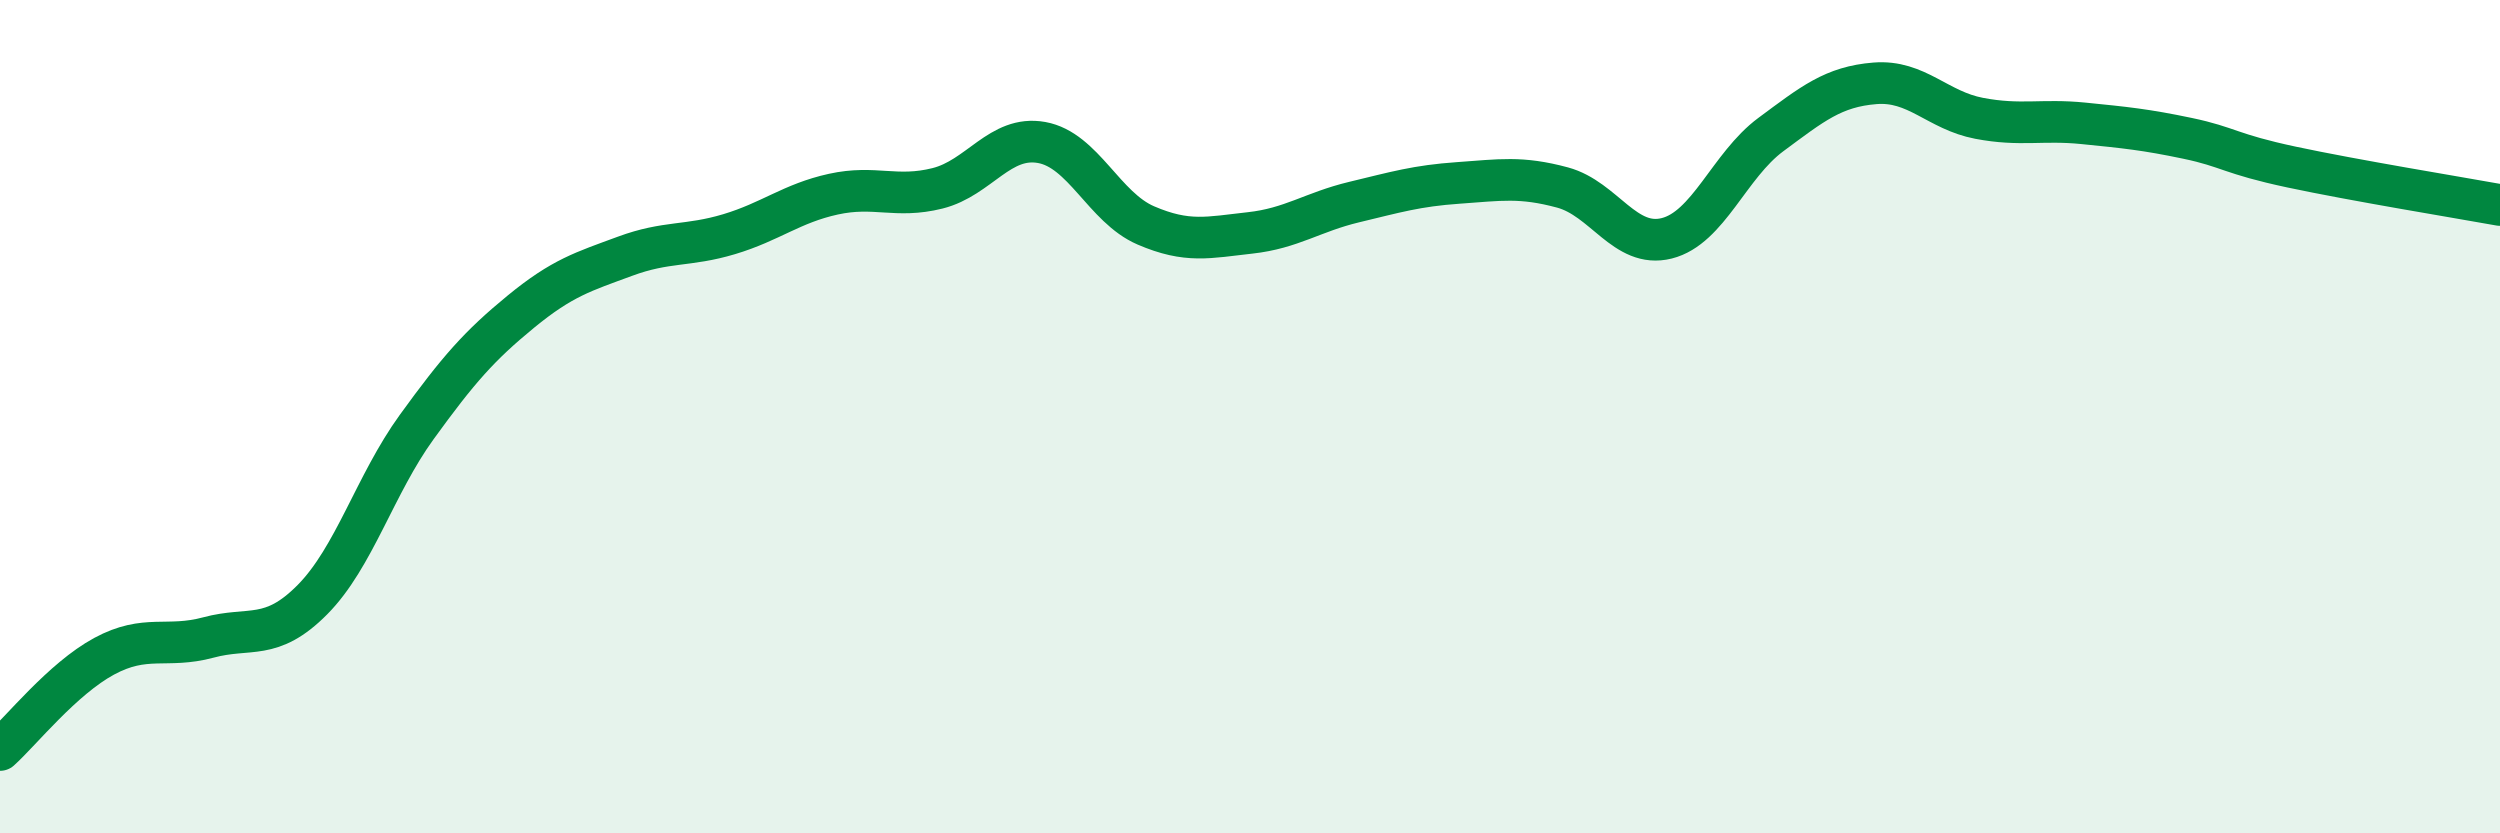
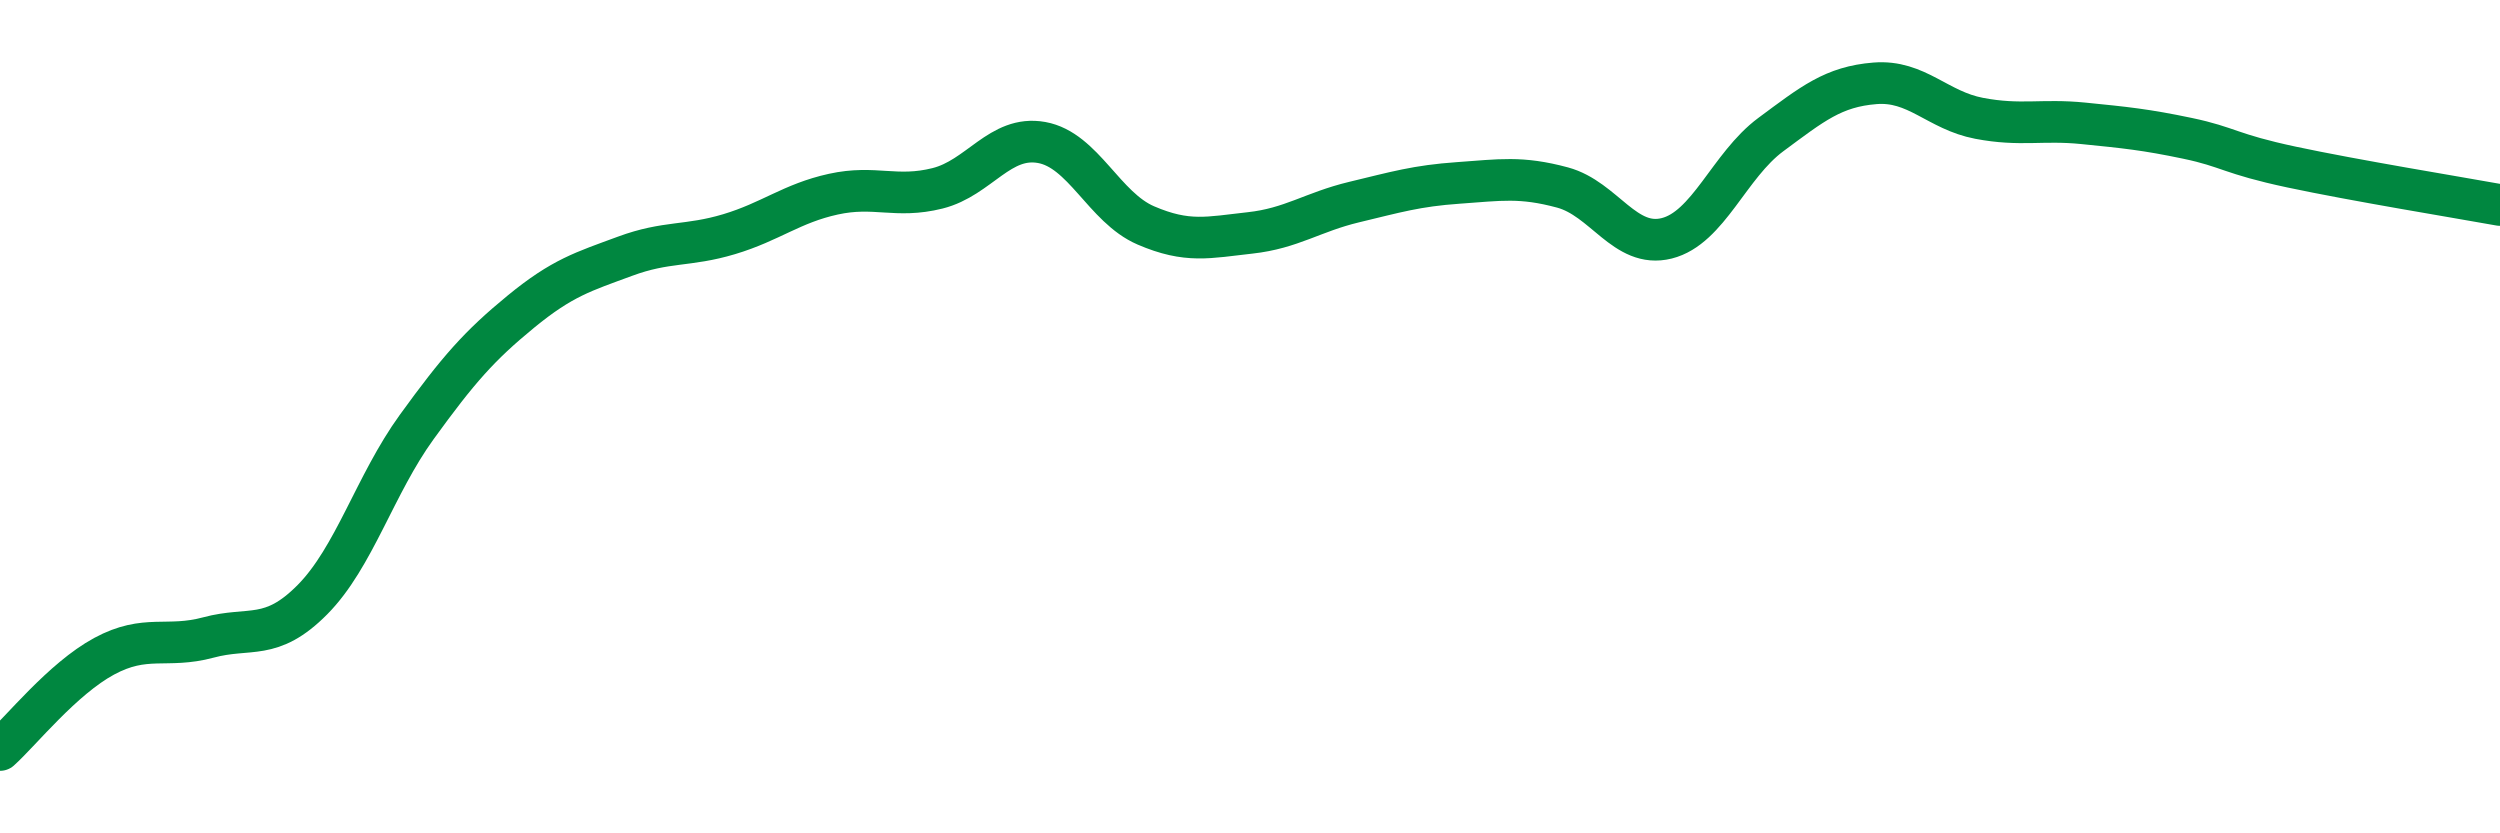
<svg xmlns="http://www.w3.org/2000/svg" width="60" height="20" viewBox="0 0 60 20">
-   <path d="M 0,18 C 0.5,17.55 1.5,16.29 2.5,15.75 C 3.5,15.21 4,15.57 5,15.3 C 6,15.03 6.5,15.4 7.5,14.39 C 8.5,13.38 9,11.63 10,10.25 C 11,8.87 11.5,8.3 12.5,7.48 C 13.5,6.66 14,6.52 15,6.15 C 16,5.78 16.5,5.92 17.5,5.62 C 18.5,5.32 19,4.88 20,4.66 C 21,4.44 21.5,4.77 22.5,4.52 C 23.5,4.27 24,3.24 25,3.42 C 26,3.6 26.5,4.98 27.5,5.41 C 28.5,5.84 29,5.7 30,5.59 C 31,5.48 31.5,5.09 32.5,4.85 C 33.5,4.61 34,4.46 35,4.39 C 36,4.32 36.5,4.23 37.5,4.5 C 38.5,4.77 39,5.97 40,5.72 C 41,5.47 41.5,3.97 42.5,3.23 C 43.5,2.49 44,2.08 45,2 C 46,1.92 46.5,2.65 47.5,2.84 C 48.5,3.03 49,2.86 50,2.96 C 51,3.06 51.5,3.11 52.5,3.32 C 53.5,3.53 53.5,3.69 55,4.01 C 56.5,4.33 59,4.74 60,4.92L60 20L0 20Z" fill="#008740" opacity="0.1" stroke-linecap="round" stroke-linejoin="round" />
  <path d="M 0,18 C 0.5,17.55 1.5,16.29 2.5,15.75 C 3.5,15.21 4,15.57 5,15.3 C 6,15.03 6.5,15.4 7.5,14.39 C 8.5,13.38 9,11.63 10,10.25 C 11,8.87 11.5,8.3 12.5,7.48 C 13.5,6.66 14,6.52 15,6.15 C 16,5.78 16.5,5.92 17.5,5.62 C 18.5,5.32 19,4.88 20,4.66 C 21,4.44 21.5,4.77 22.5,4.52 C 23.5,4.27 24,3.24 25,3.42 C 26,3.6 26.5,4.98 27.5,5.41 C 28.5,5.84 29,5.7 30,5.59 C 31,5.48 31.5,5.09 32.5,4.85 C 33.5,4.61 34,4.46 35,4.39 C 36,4.32 36.5,4.23 37.5,4.5 C 38.5,4.77 39,5.97 40,5.72 C 41,5.47 41.5,3.97 42.5,3.23 C 43.5,2.49 44,2.08 45,2 C 46,1.92 46.5,2.65 47.5,2.84 C 48.5,3.03 49,2.86 50,2.96 C 51,3.06 51.5,3.11 52.5,3.32 C 53.5,3.53 53.5,3.69 55,4.01 C 56.5,4.33 59,4.74 60,4.92" stroke="#008740" stroke-width="1" fill="none" stroke-linecap="round" stroke-linejoin="round" />
</svg>